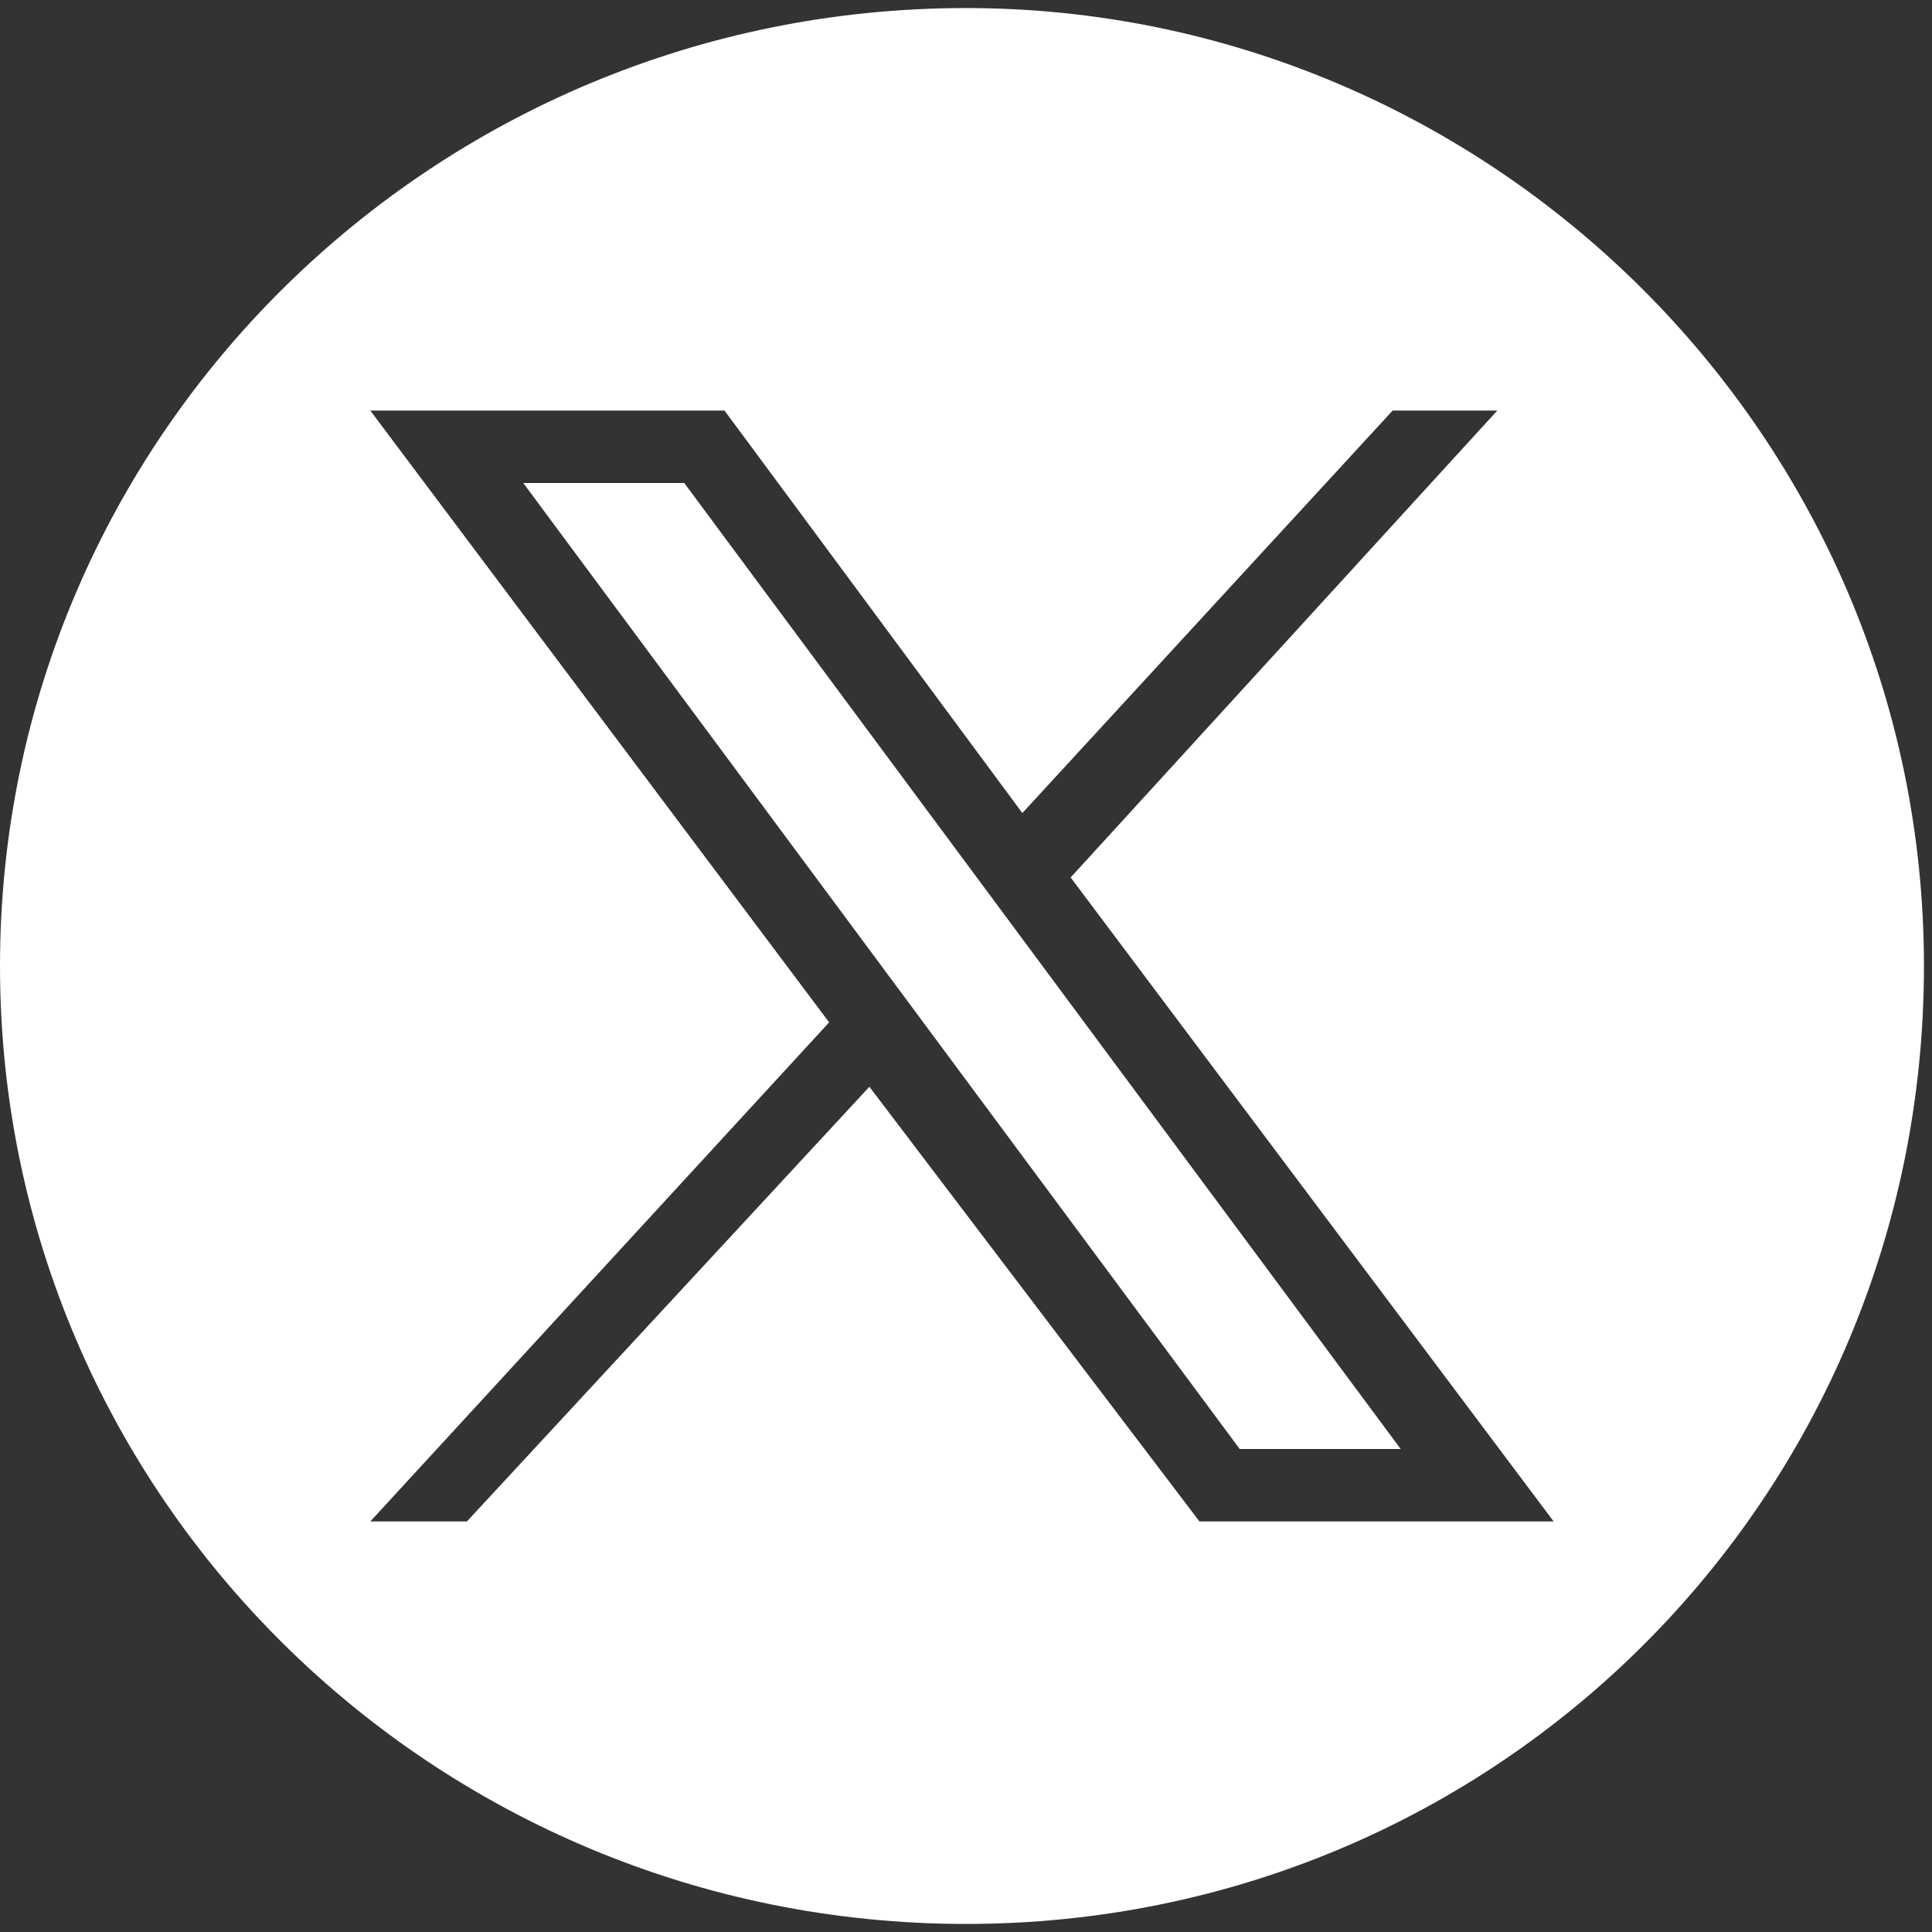
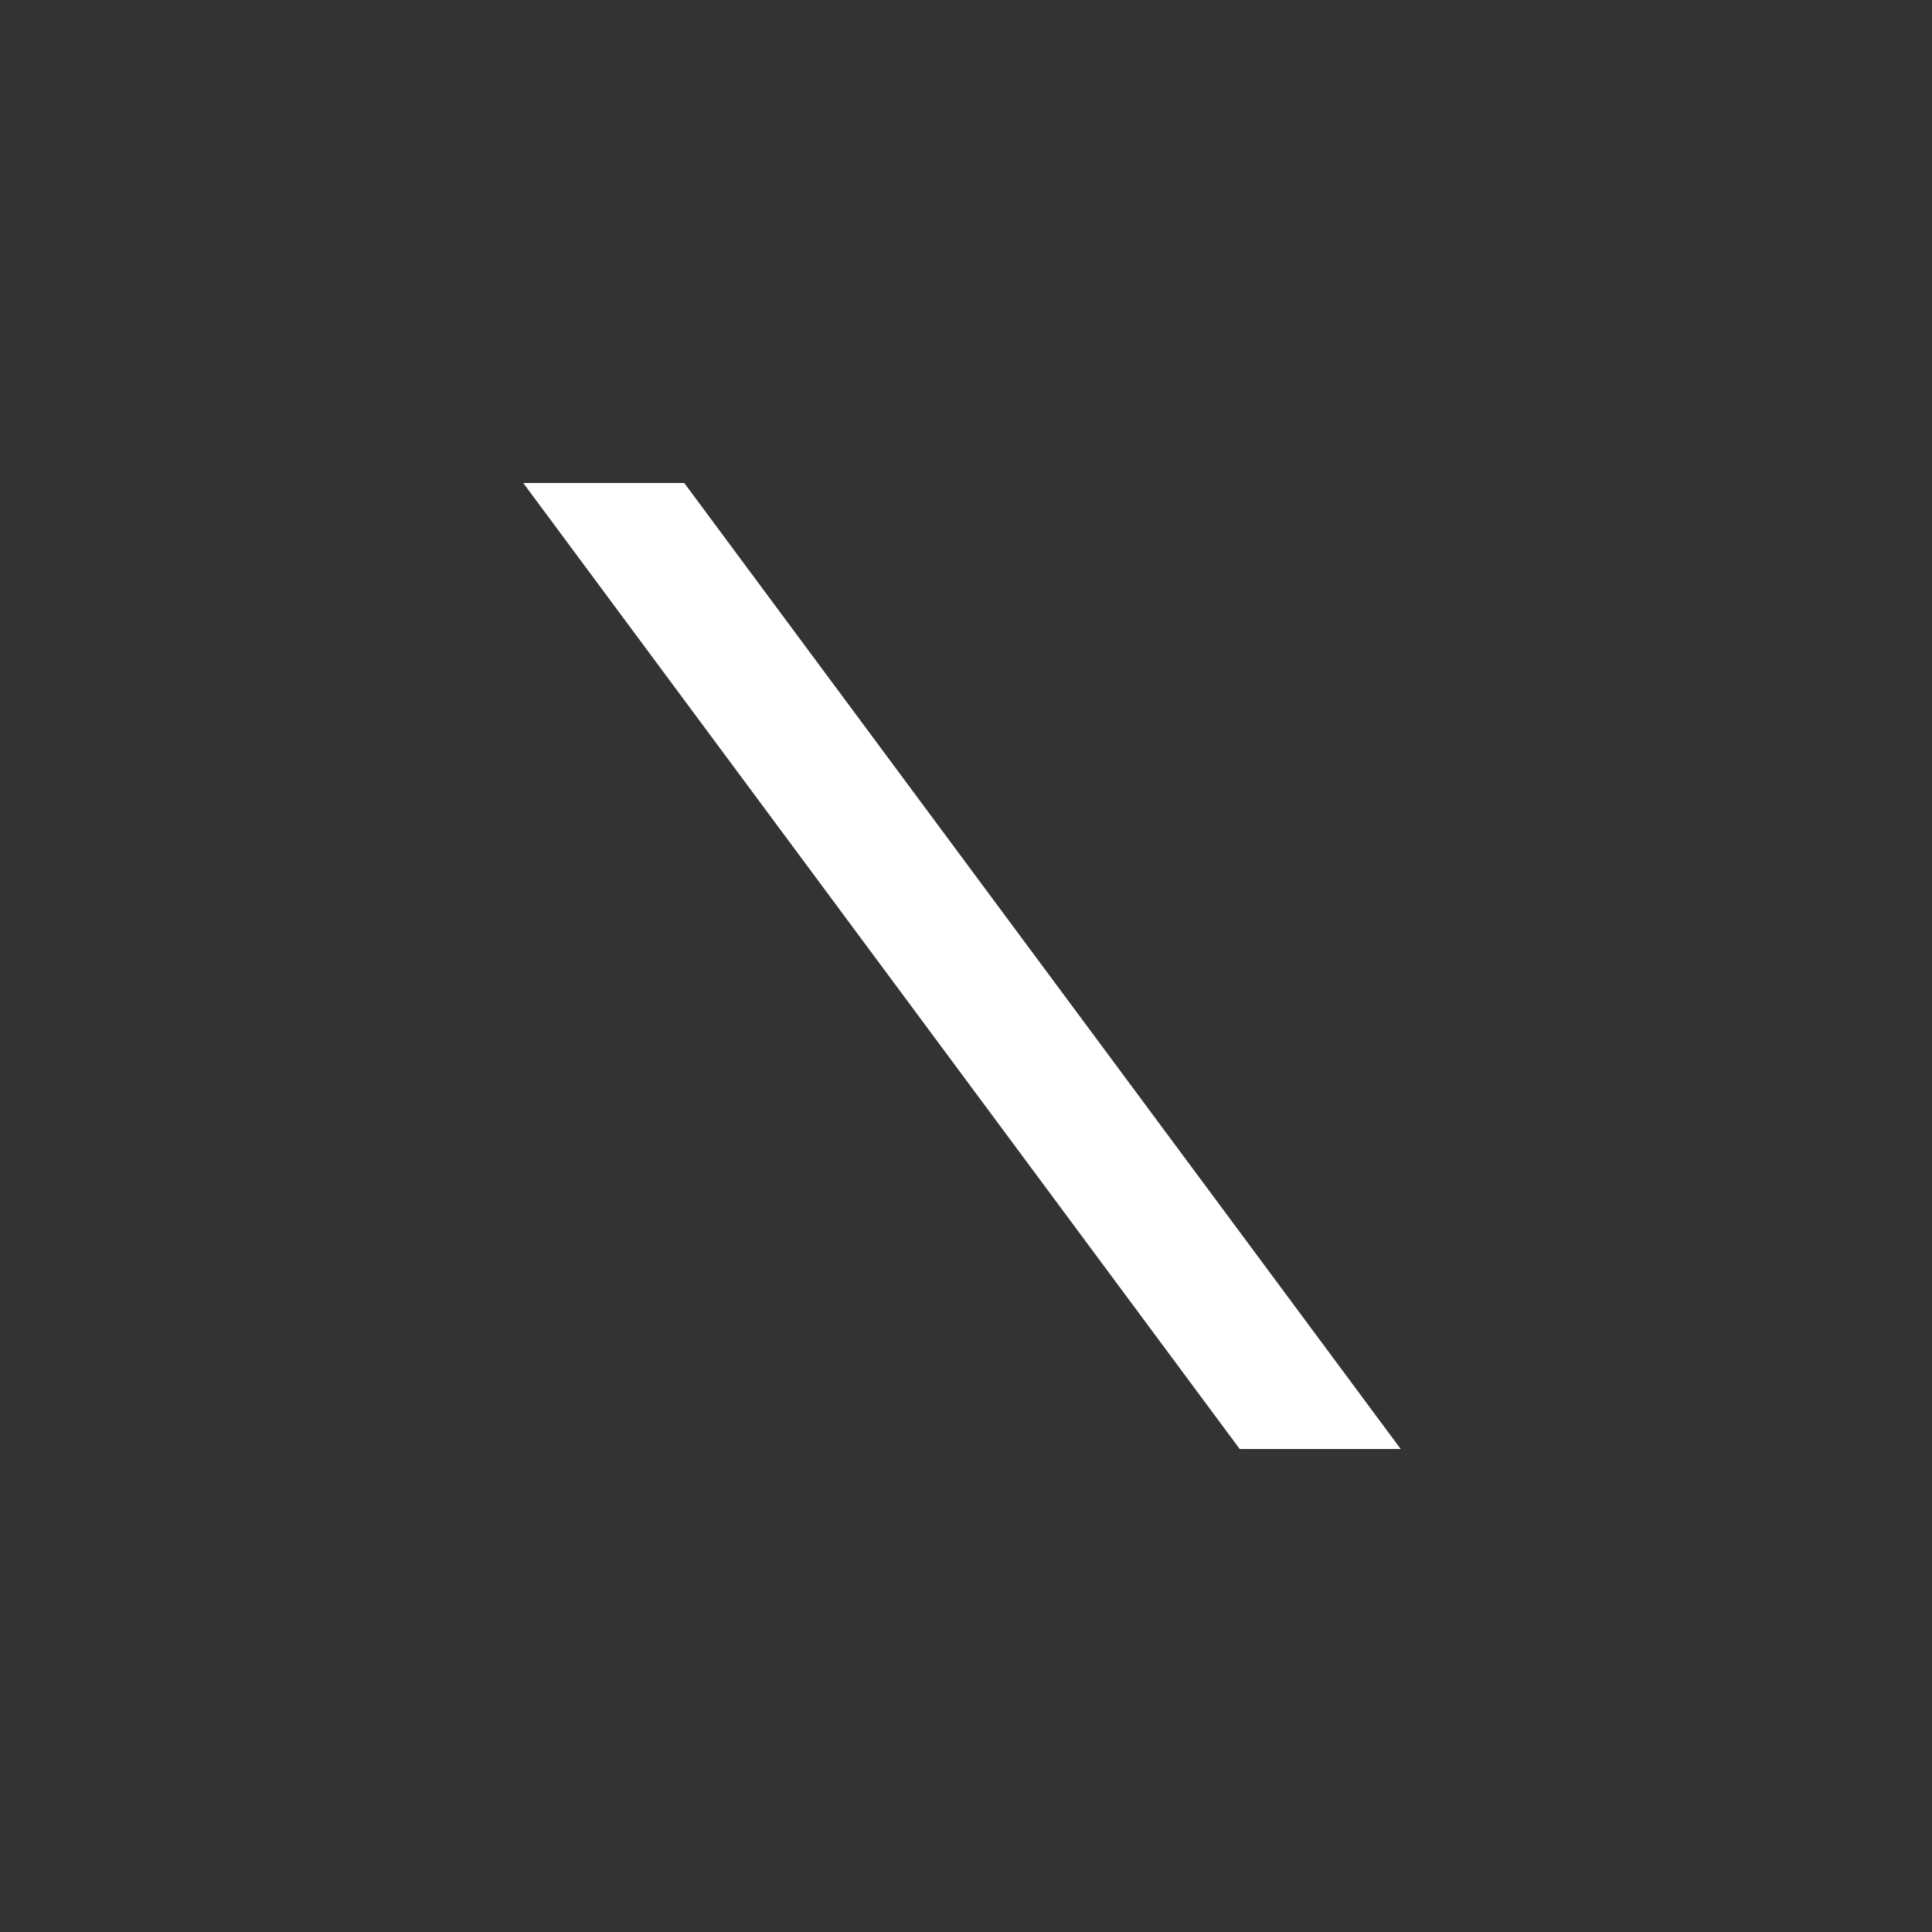
<svg xmlns="http://www.w3.org/2000/svg" version="1.1" id="Layer_1" x="0px" y="0px" viewBox="0 0 24 24" style="enable-background:new 0 0 24 24;" xml:space="preserve">
  <rect x="0" y="0" width="24" height="24" fill="#333333" stroke="none" />
  <style type="text/css">
	.st0{fill:#FFFFFF;}
</style>
  <g>
-     <path class="st0" d="M12,0.1C5.4,0.1,0,5.4,0,12S5.4,23.9,12,23.9c6.6,0,11.9-5.3,11.9-11.9S18.5,0.1,12,0.1z M14.9,18.9l-4.1-5.4   l-5,5.4H4.6l5.7-6.2L4.6,5.1H9l3.7,5l4.6-5h1.3l-5.3,5.8l6,8H14.9z" />
    <polygon class="st0" points="6.5,6 15.4,18 17.4,18 8.5,6  " />
  </g>
</svg>